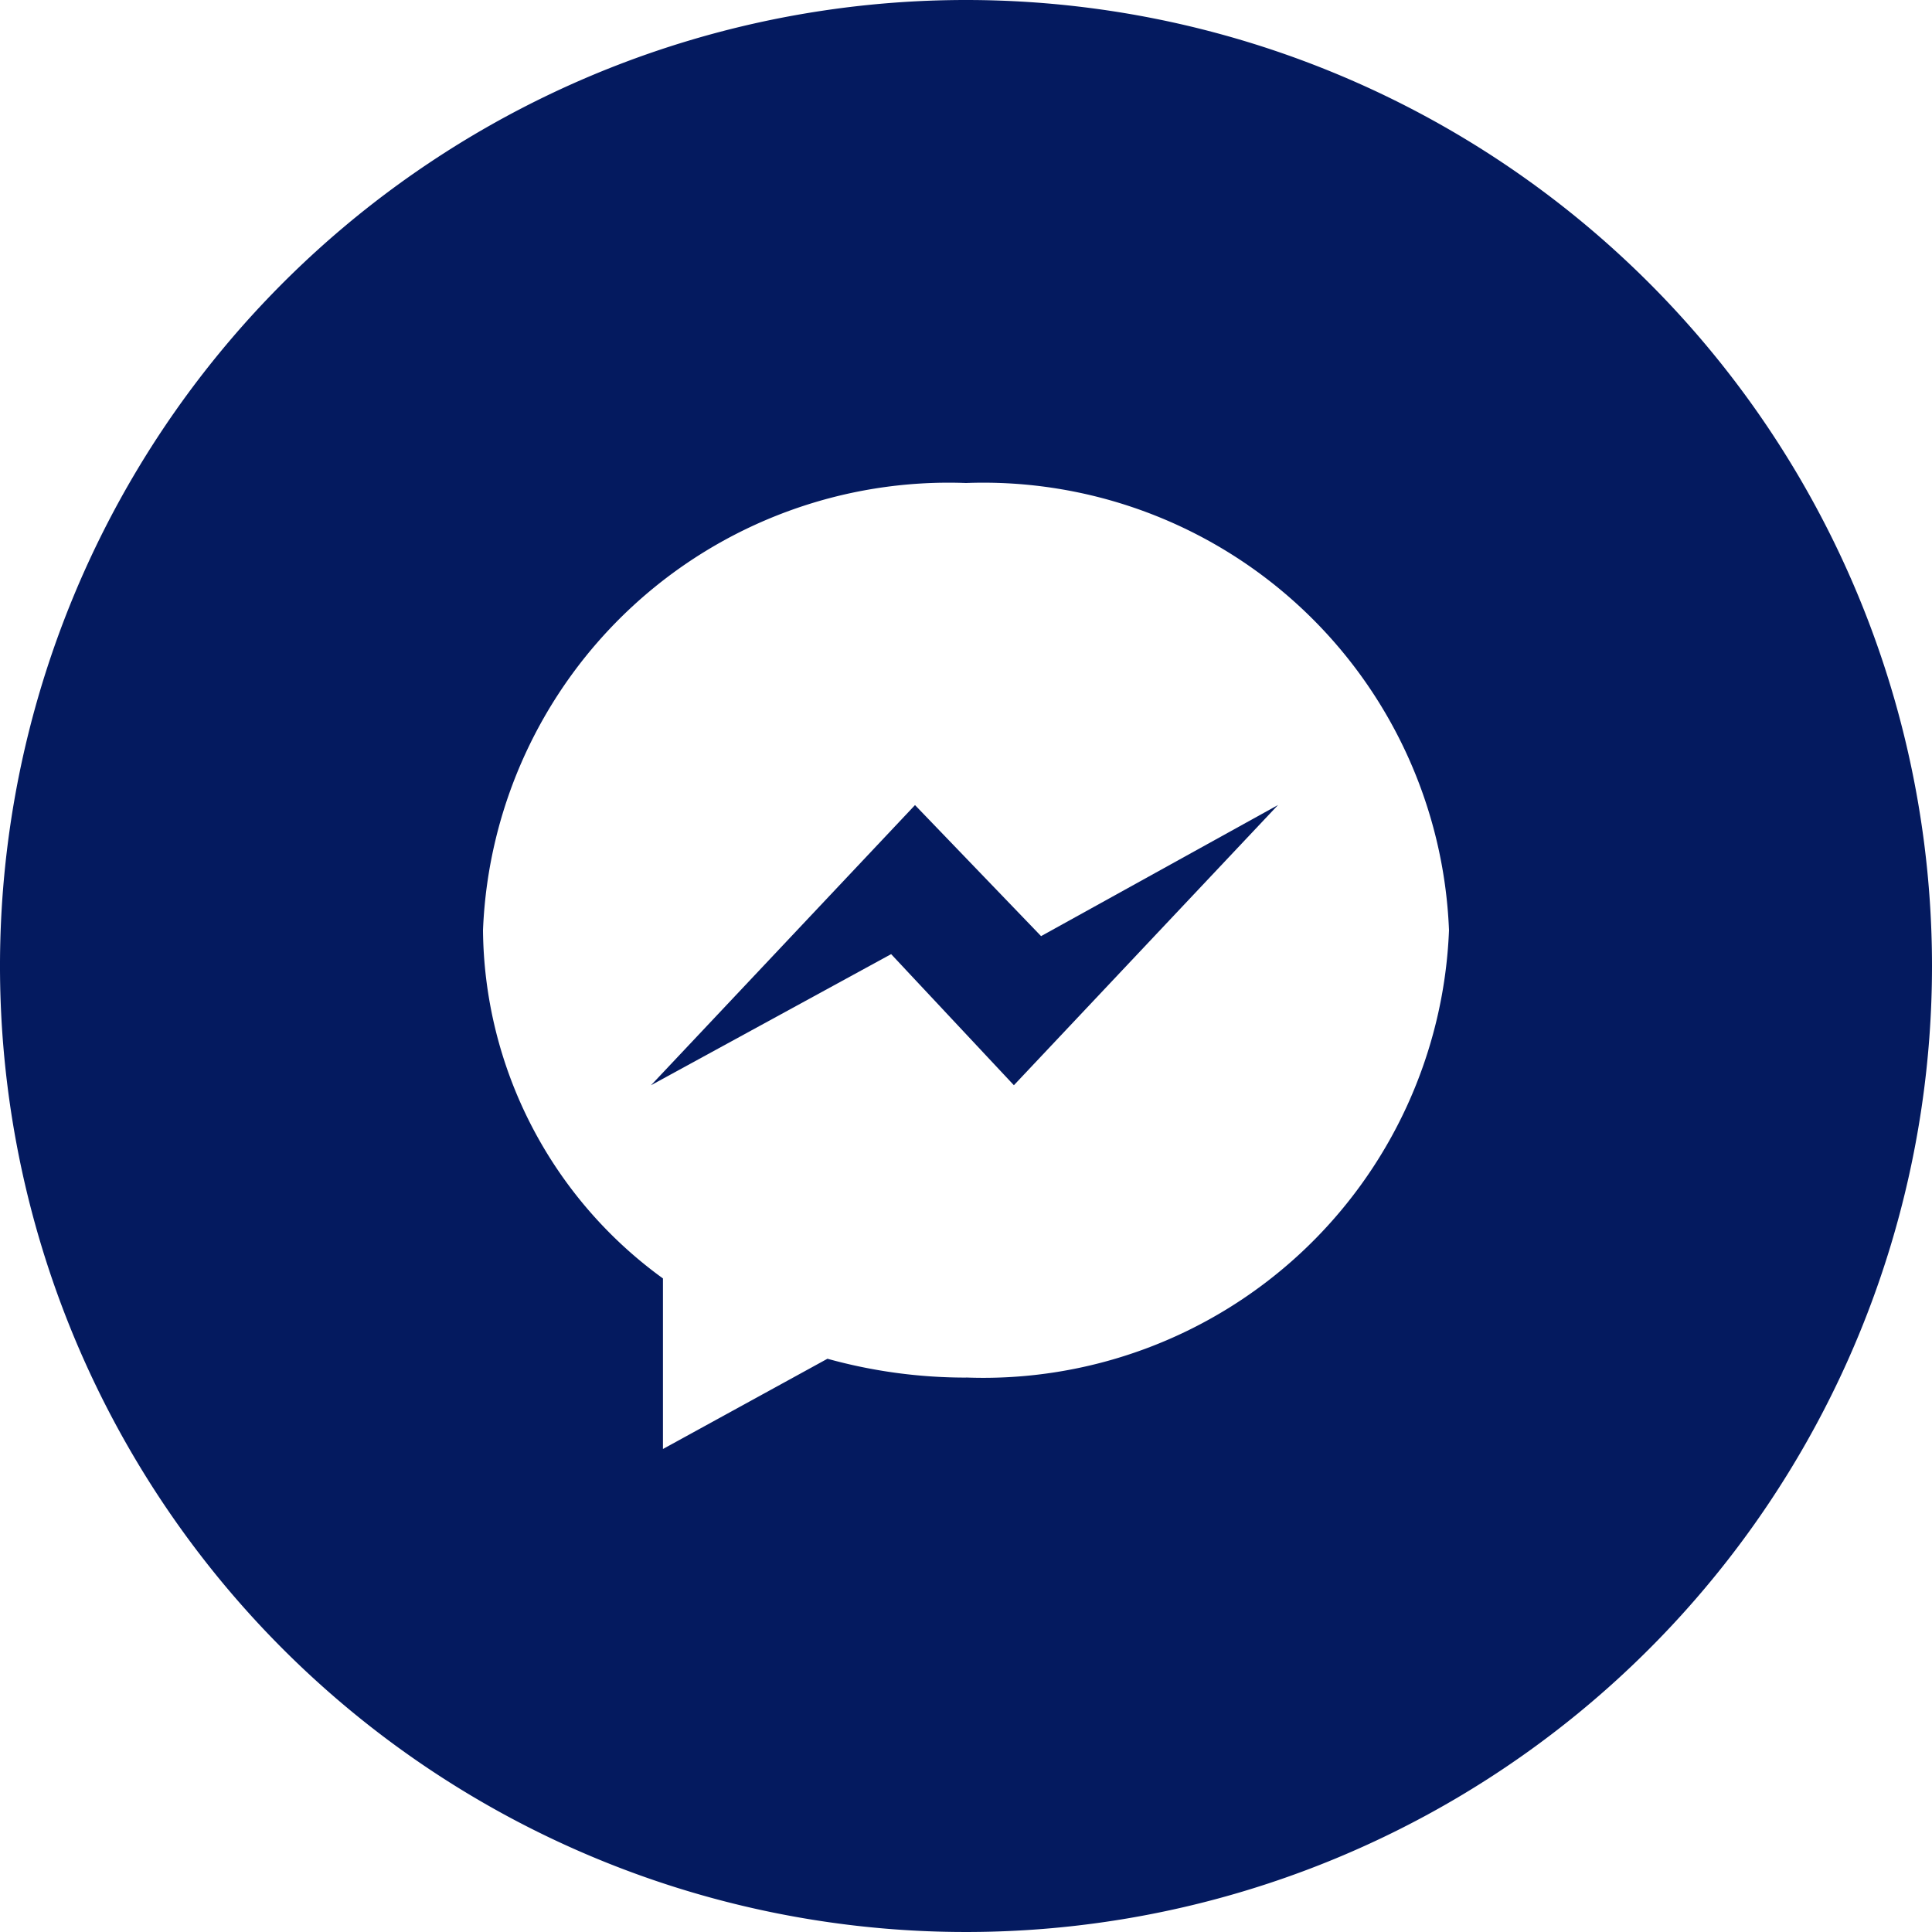
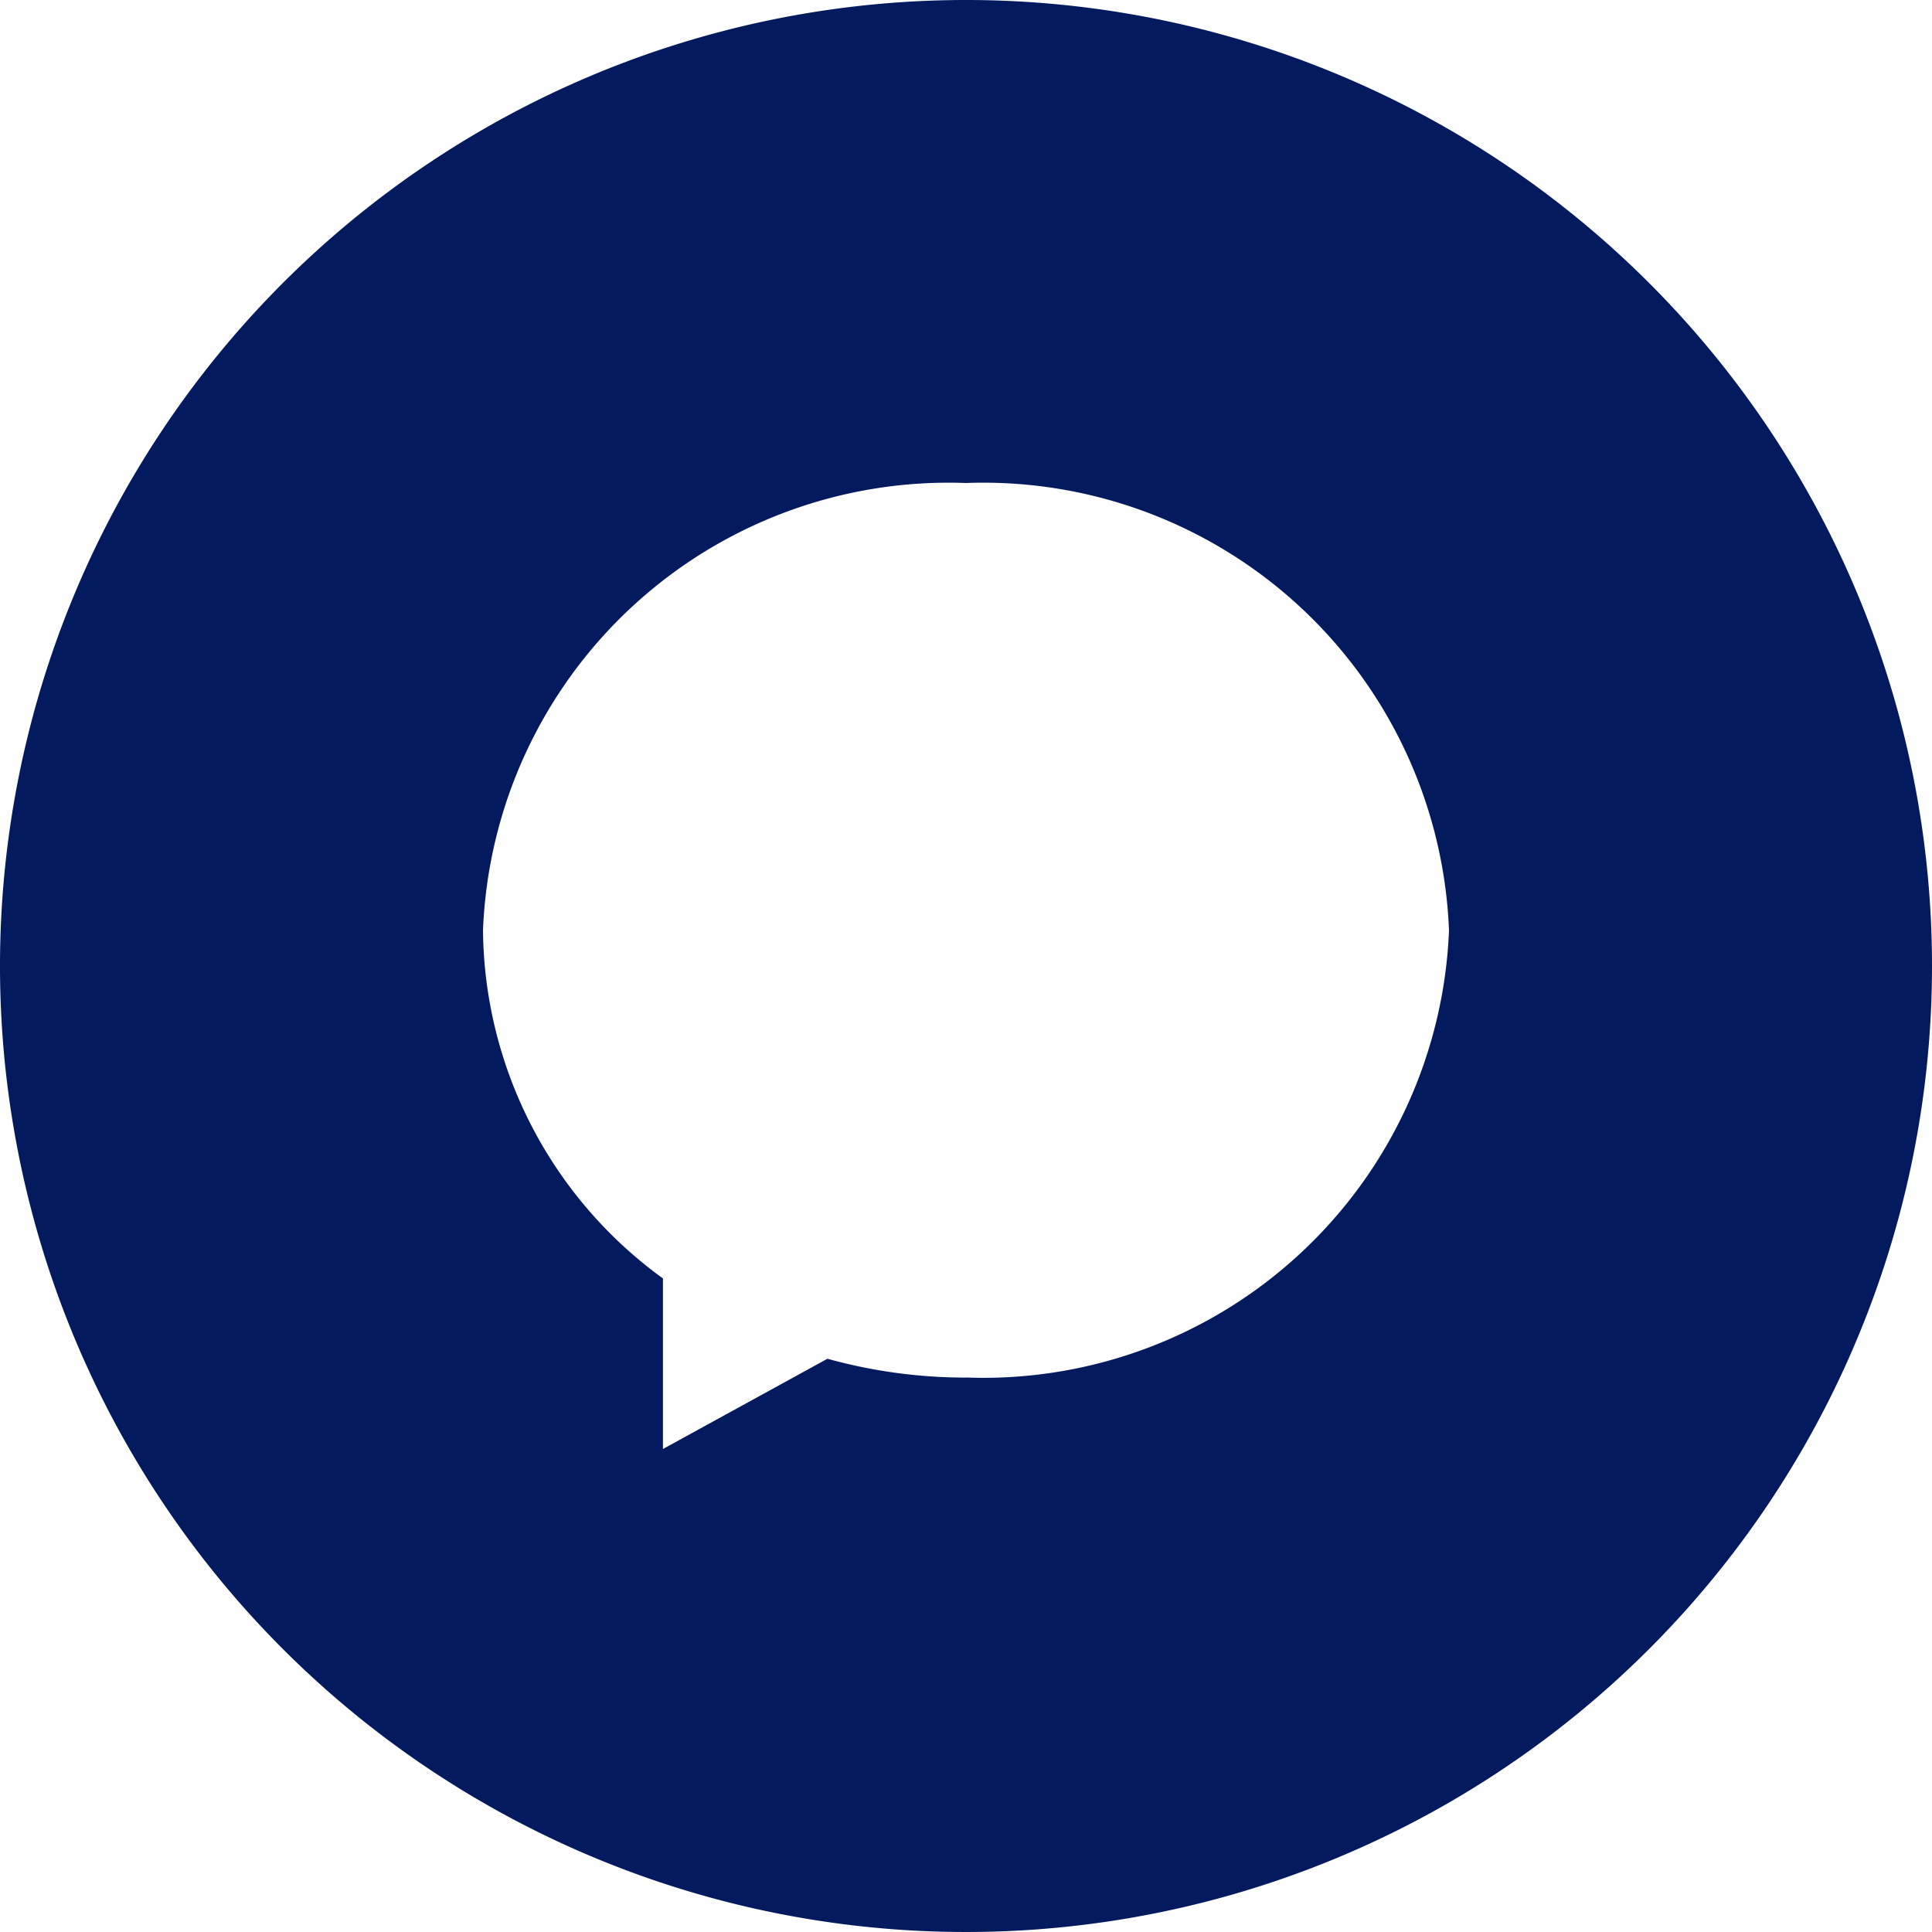
<svg xmlns="http://www.w3.org/2000/svg" id="messenger" width="28" height="28" viewBox="0 0 28 28">
  <g id="_13.messenger" data-name="13.messenger">
-     <path id="Path_25626" data-name="Path 25626" d="M56.873,65.239l3.434-1.9L56.479,67.4,54.7,65.5,51.22,67.4l3.826-4.06Z" transform="translate(-41.785 -51.672)" fill="#041a5f" />
    <path id="Path_25627" data-name="Path 25627" d="M14,0A14,14,0,1,0,28,14,14,14,0,0,0,14,0Zm0,19.965a7.484,7.484,0,0,1-2.008-.273L9.608,21V18.528A6.3,6.3,0,0,1,7,13.482,6.754,6.754,0,0,1,14,7a6.755,6.755,0,0,1,7,6.482,6.755,6.755,0,0,1-7,6.482Z" fill="#041a5f" />
  </g>
</svg>